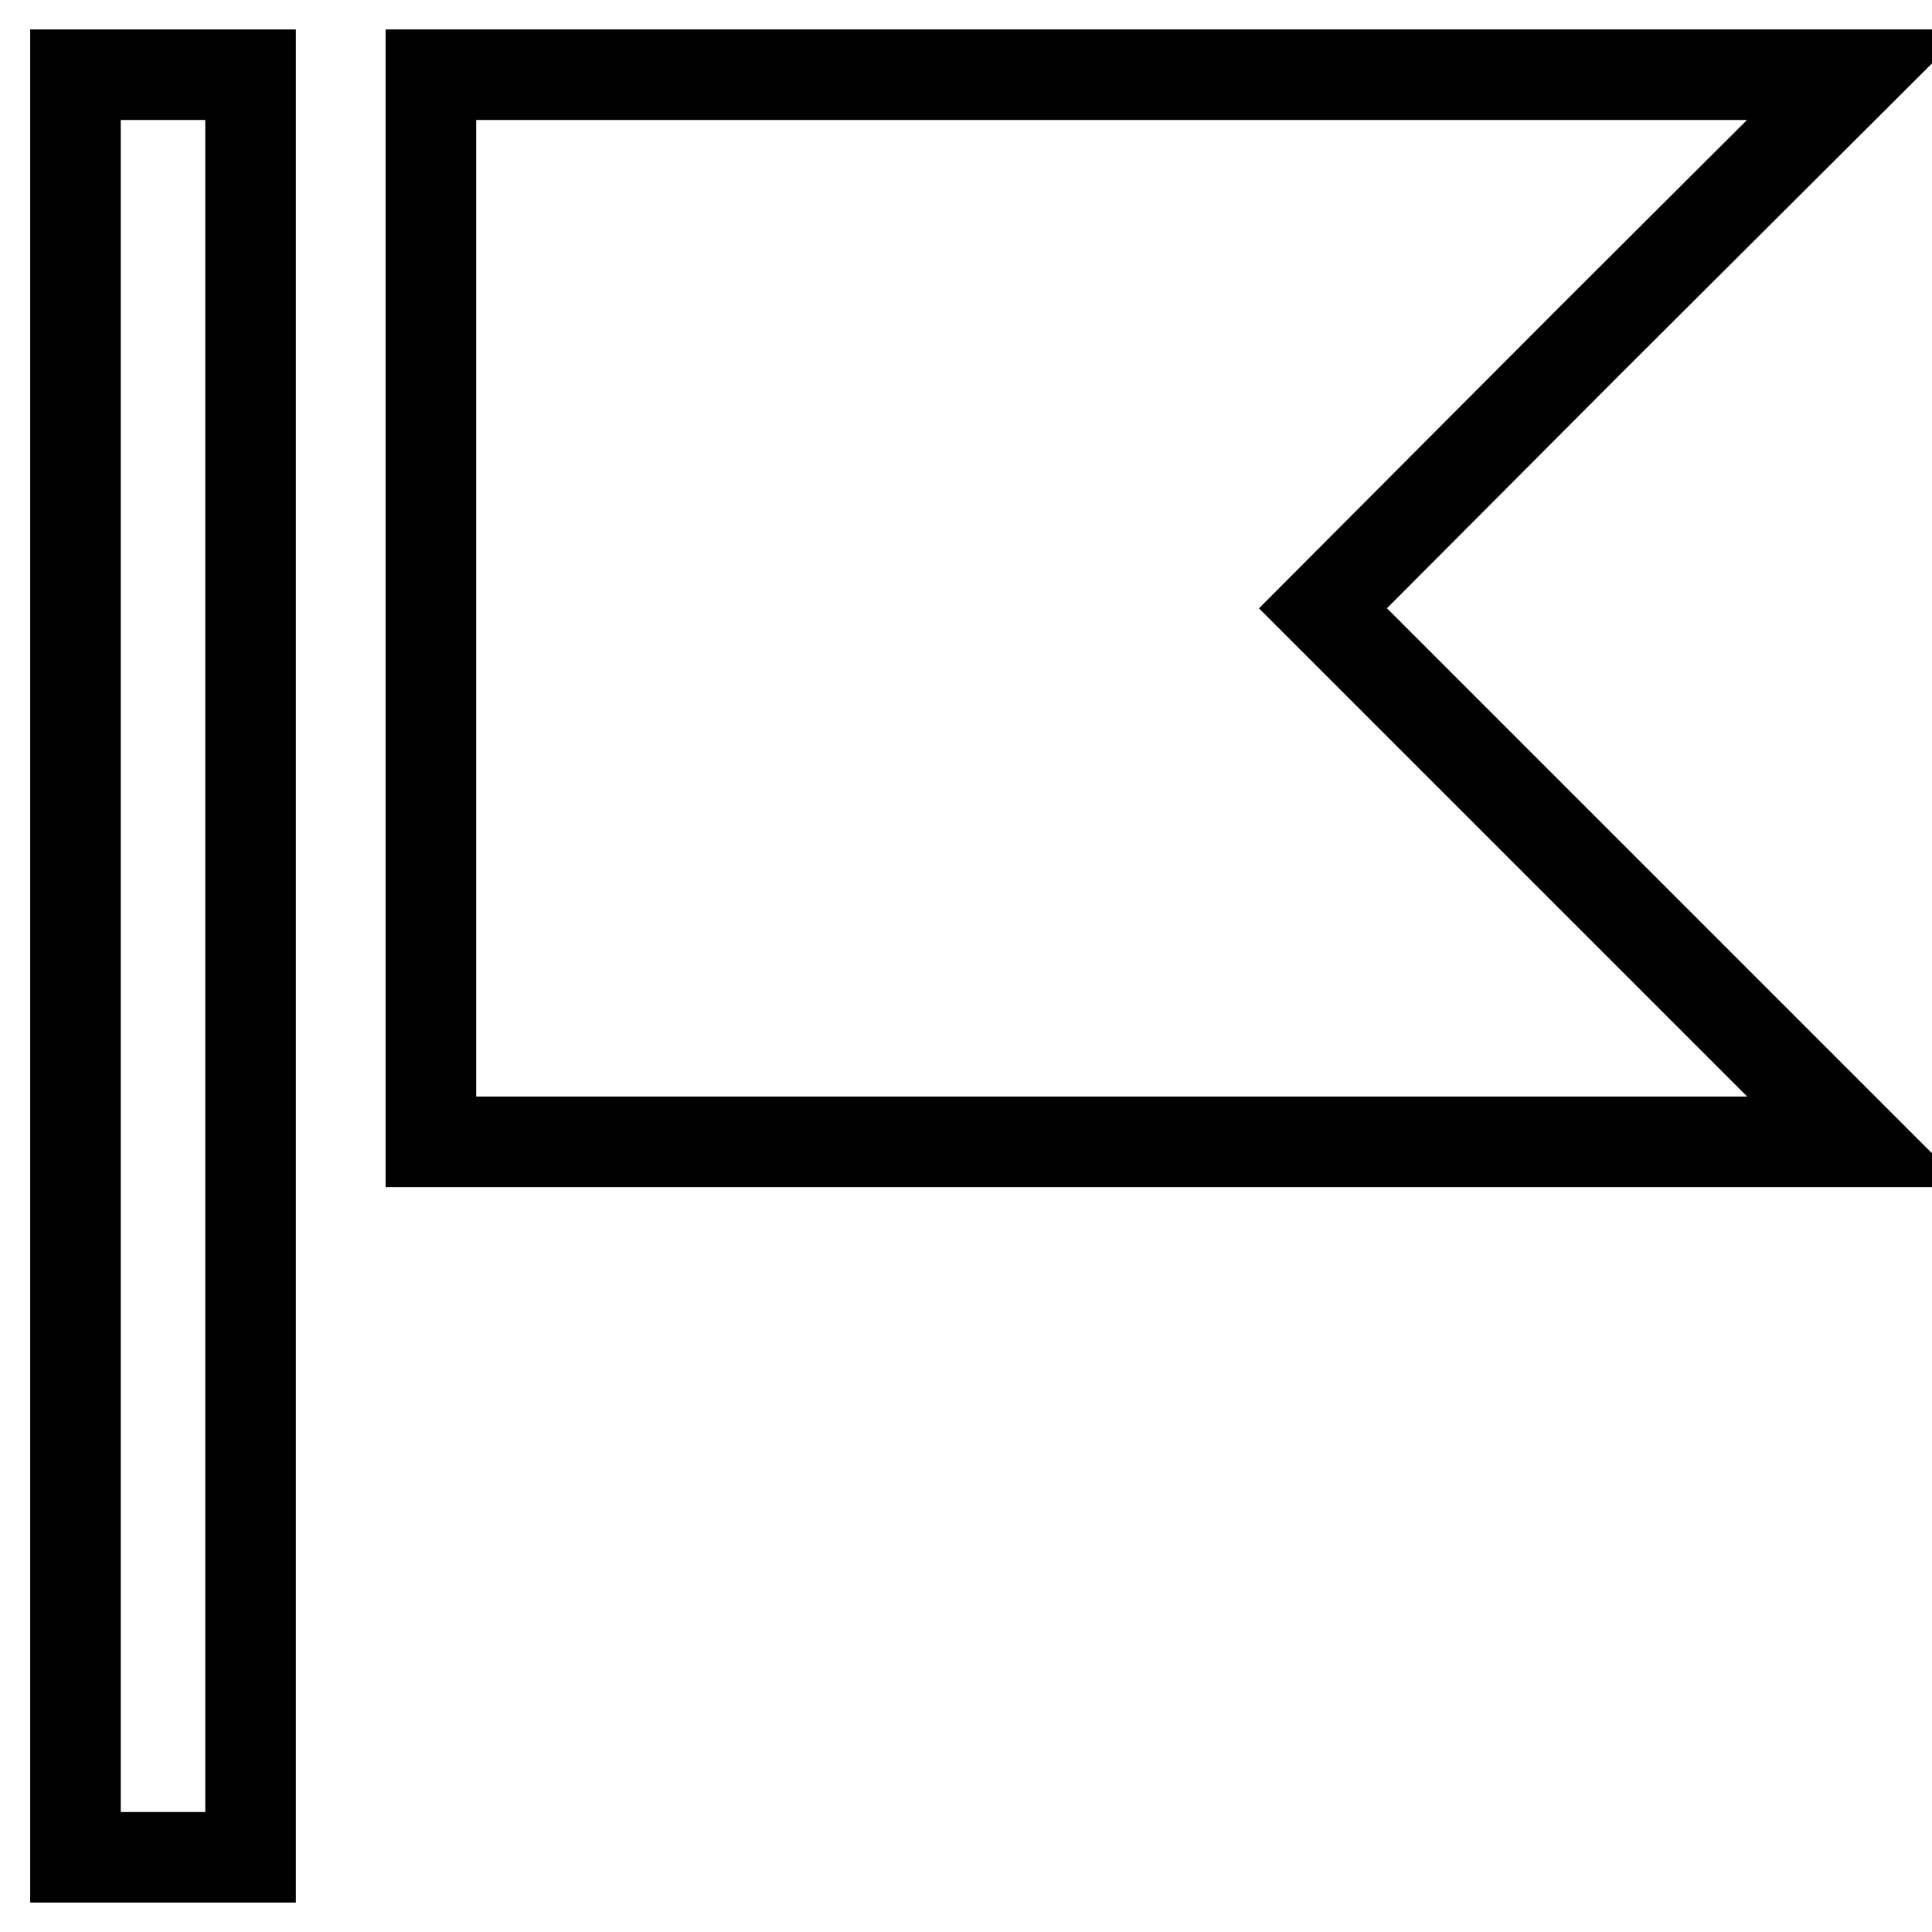
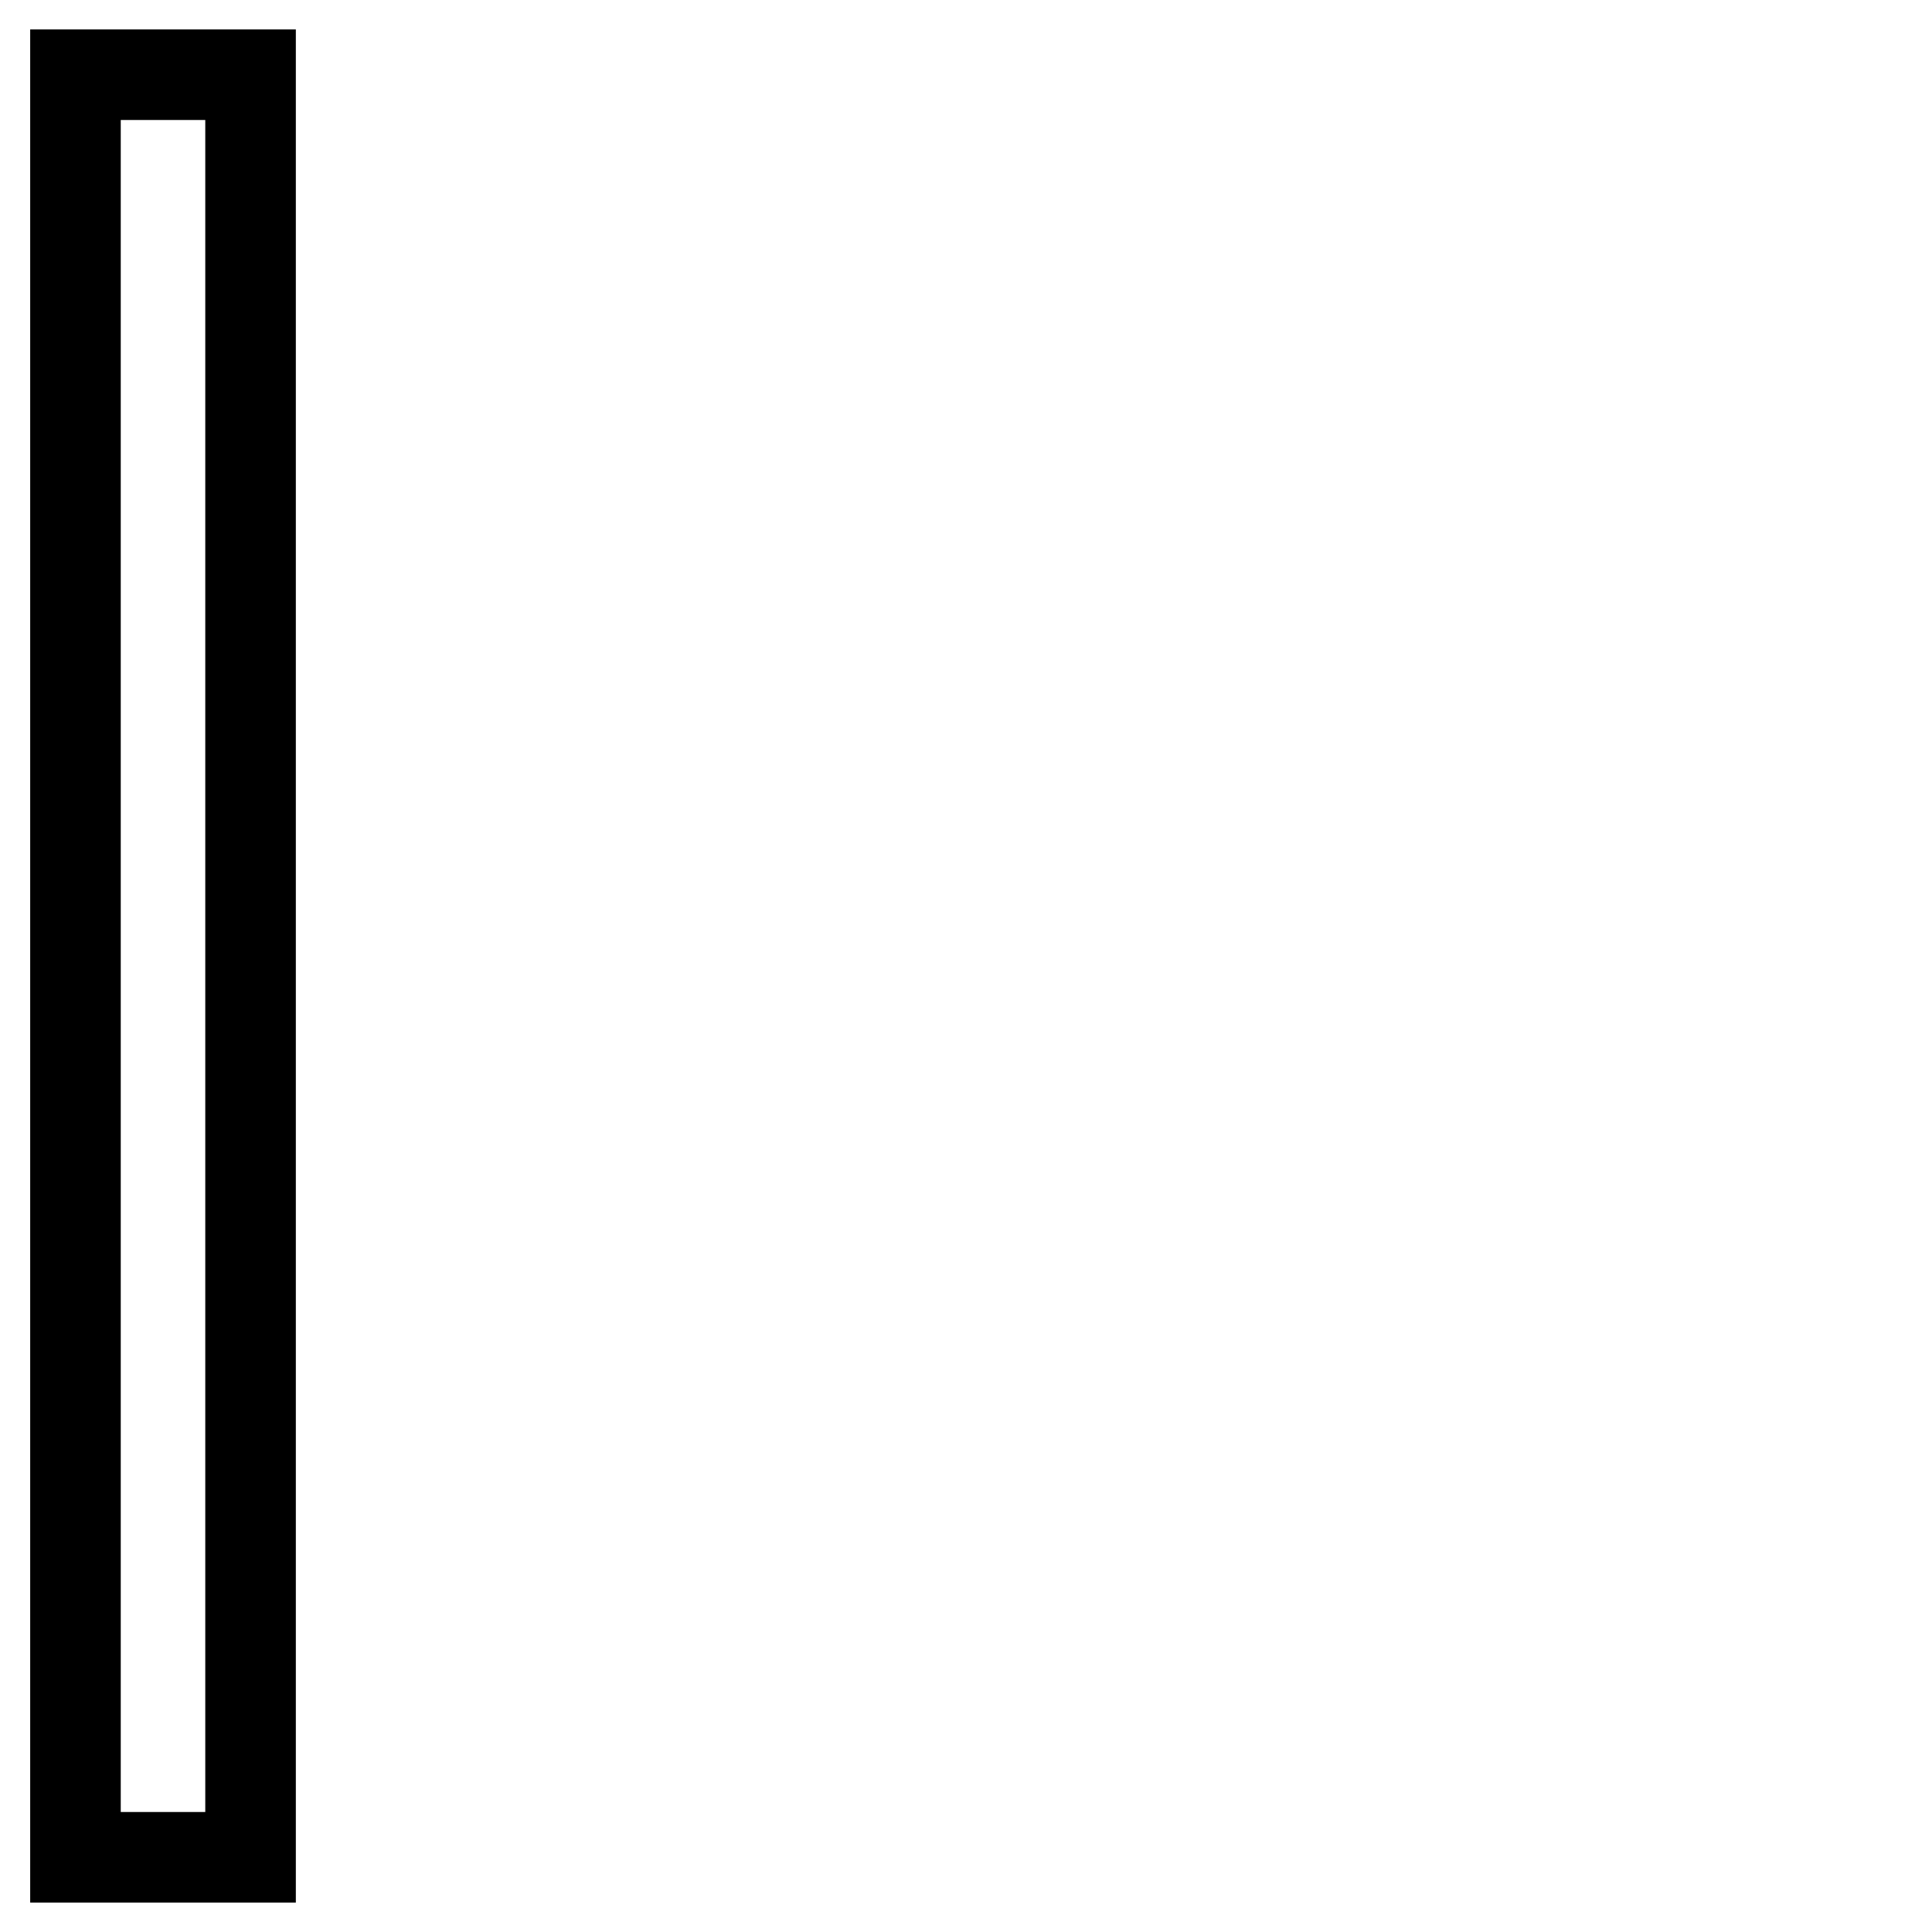
<svg xmlns="http://www.w3.org/2000/svg" version="1.1" x="0px" y="0px" viewBox="0 0 256 256" enable-background="new 0 0 256 256" xml:space="preserve">
  <g>
    <g>
      <g>
-         <path stroke-width="12" fill-opacity="0" stroke="#000000" d="M10,128v118.1h11.6h11.6V128V9.9H21.6H10V128z" />
-         <path stroke-width="12" fill-opacity="0" stroke="#000000" d="M57.1,80.6v70.7h94.4H246l-35.4-35.4l-35.3-35.3l35.3-35.4L246,9.9h-94.5H57.1V80.6L57.1,80.6z" />
+         <path stroke-width="12" fill-opacity="0" stroke="#000000" d="M10,128v118.1h11.6h11.6V128V9.9H21.6H10V128" />
      </g>
    </g>
  </g>
</svg>